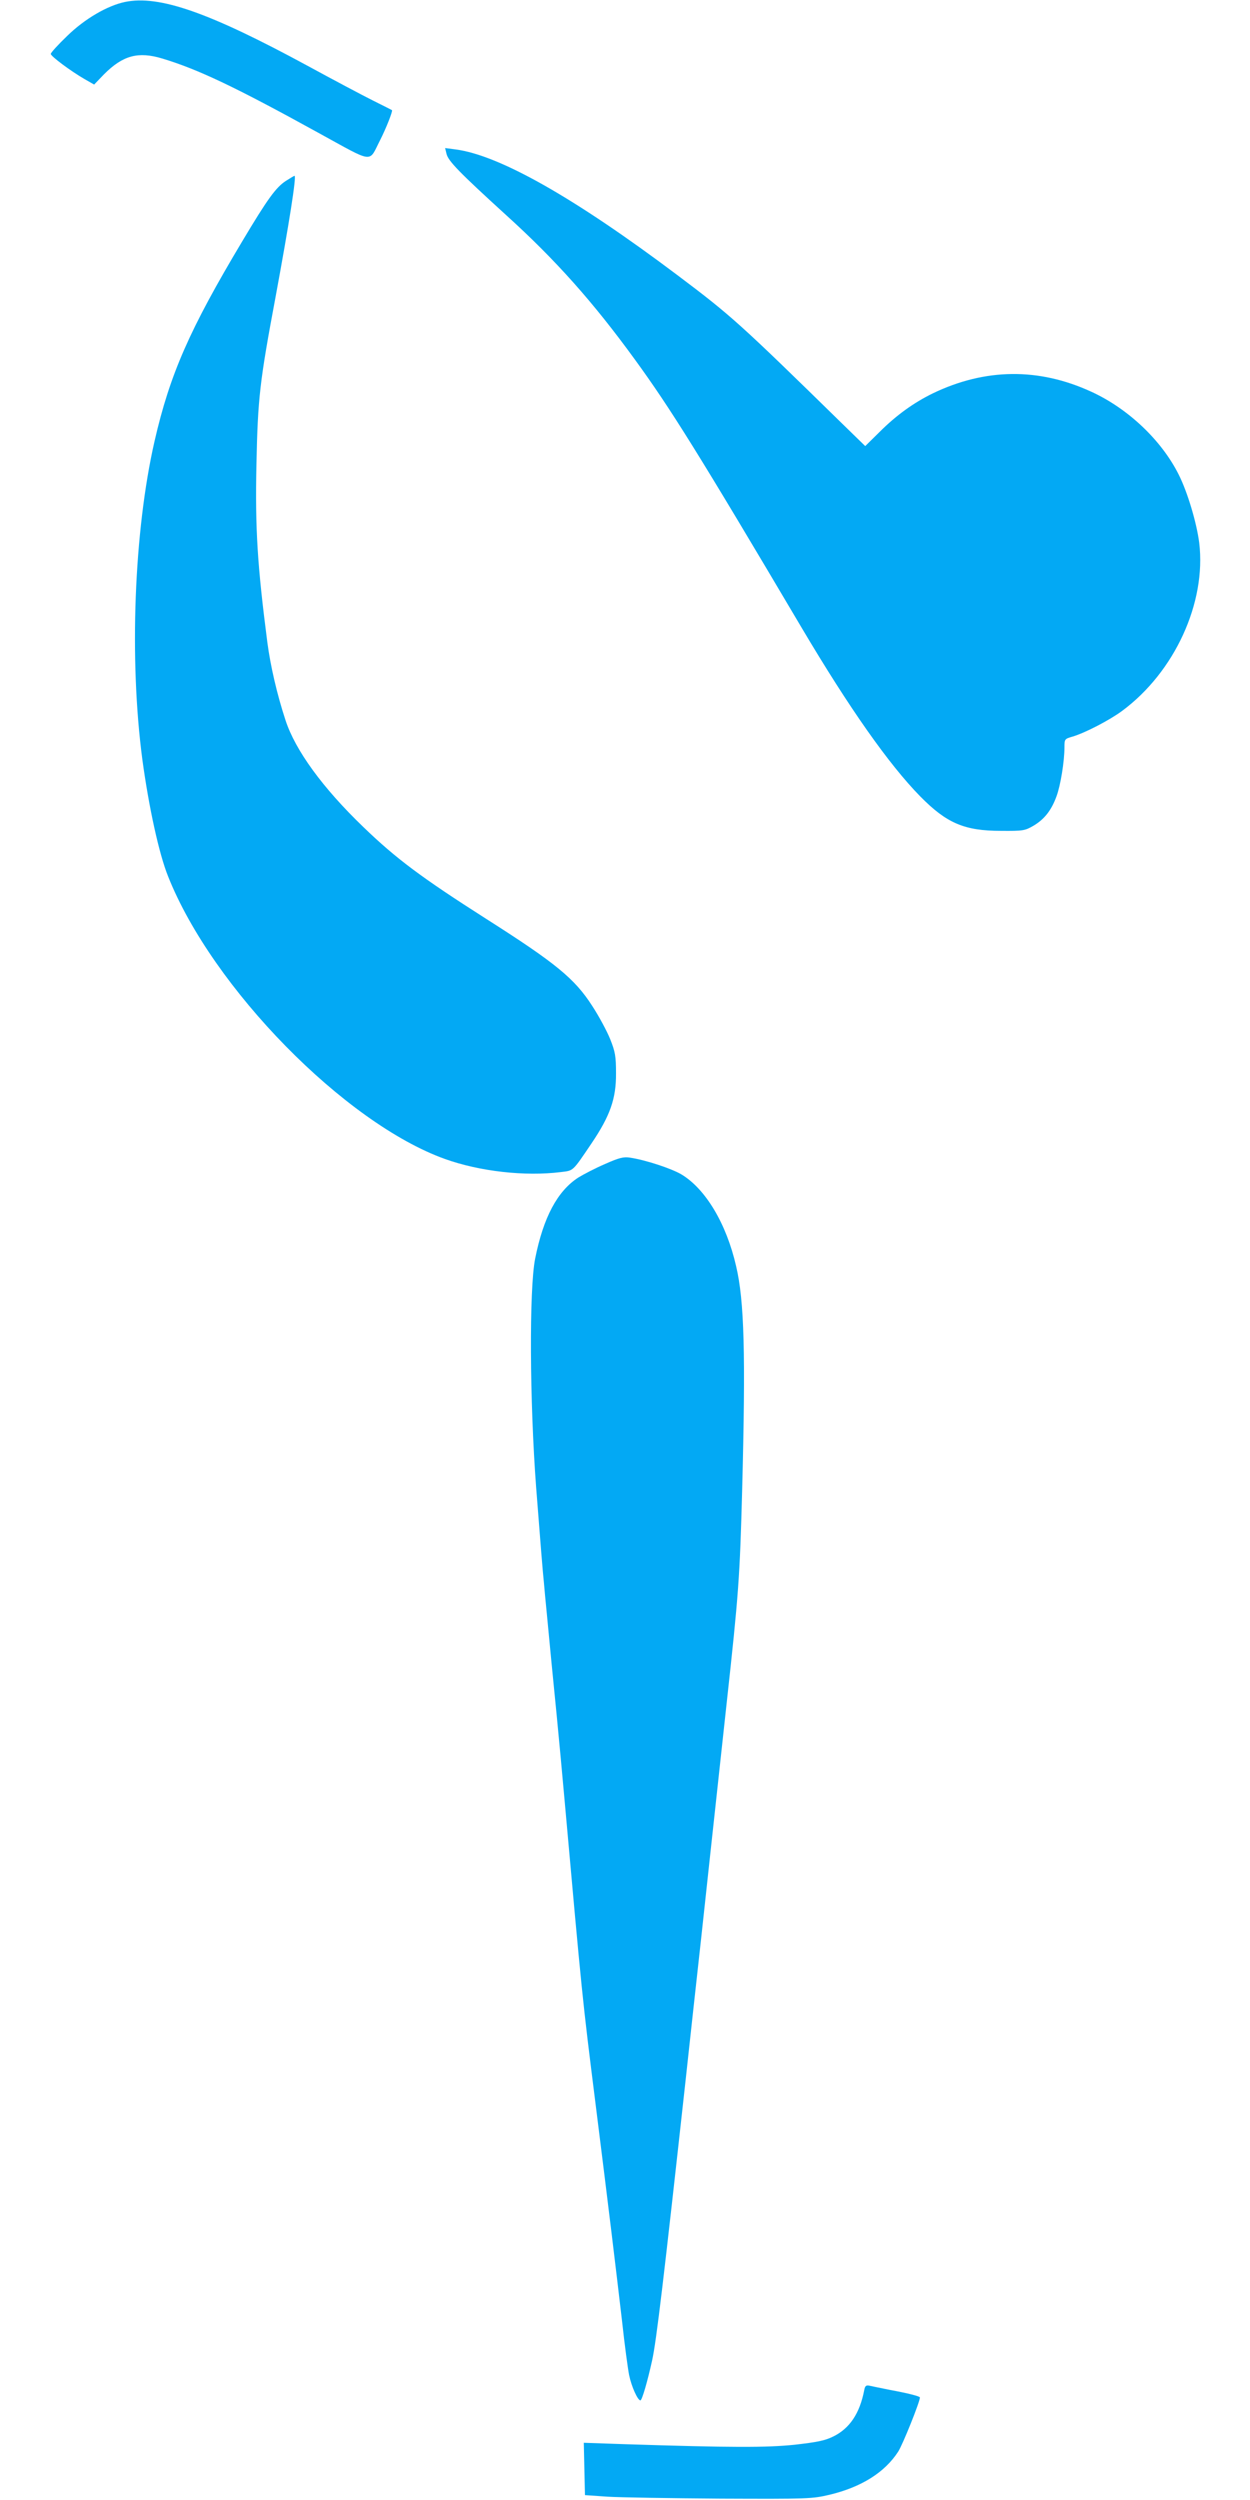
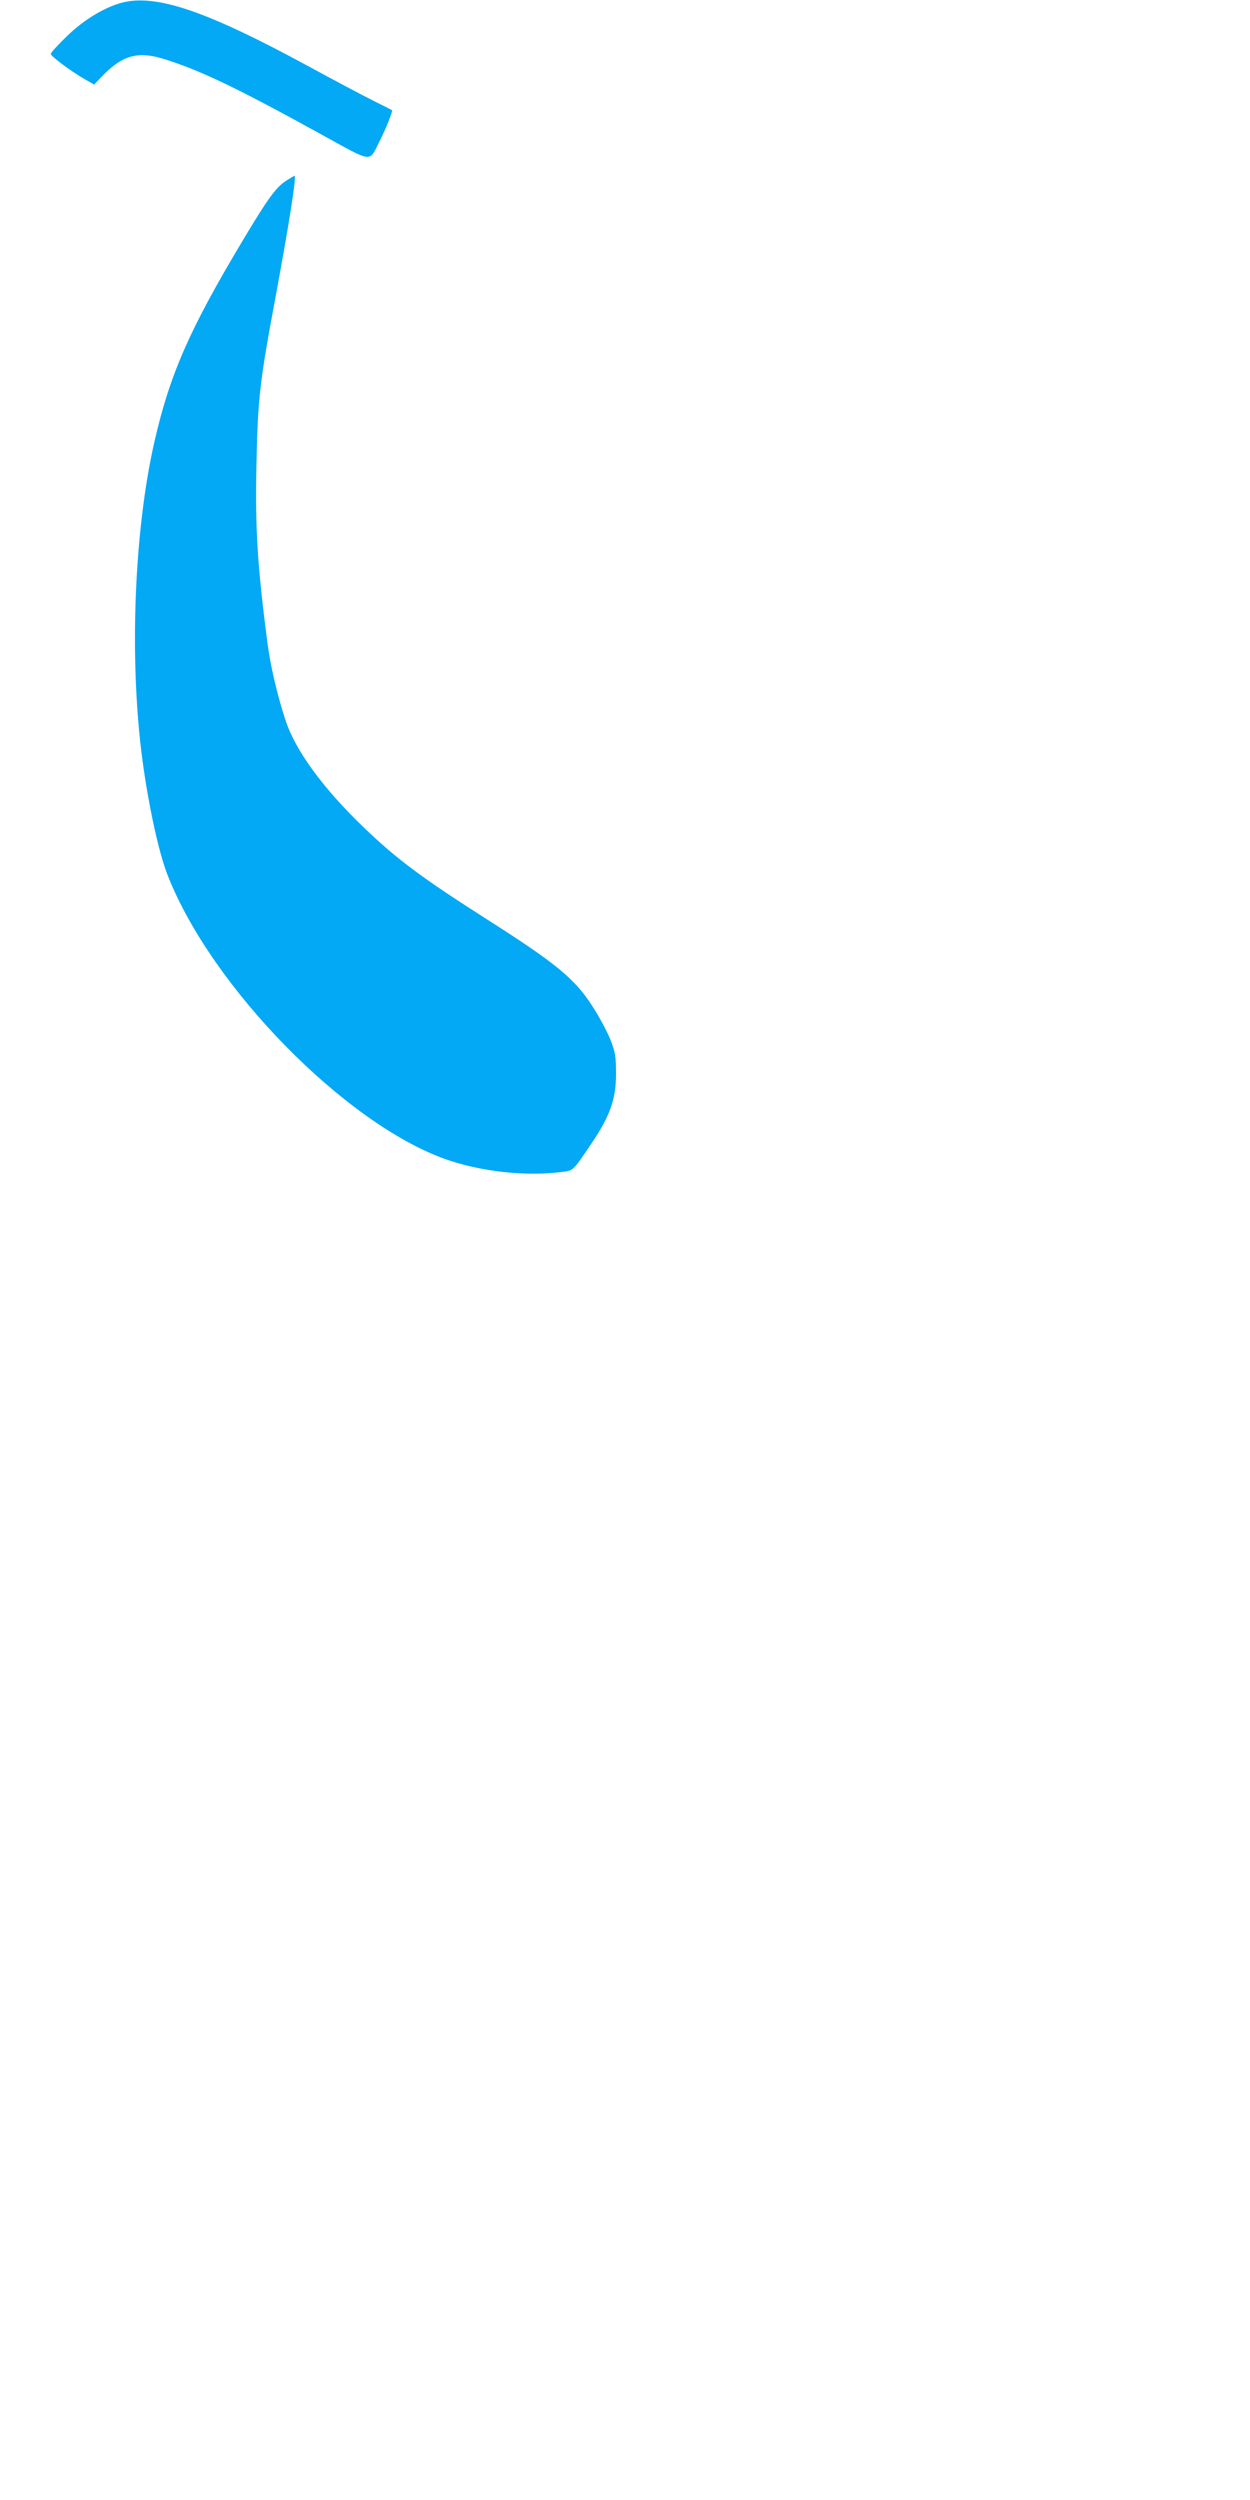
<svg xmlns="http://www.w3.org/2000/svg" version="1.0" width="640pt" height="1280pt" viewBox="0 0 640 1280" preserveAspectRatio="xMidYMid meet">
  <g transform="translate(0,1280) scale(0.1,-0.1)" fill="#03a9f4" stroke="none">
    <path d="M640 12790 c-91 -19 -207 -87 -296 -174 -46 -44 -84 -86 -84 -92 0 -12 102 -88 173 -129 l49 -28 51 53 c96 96 174 118 299 80 182 -55 372 -145 798 -380 290 -159 256 -155 316 -38 31 61 66 150 61 154 -1 1 -45 23 -97 49 -52 26 -203 106 -335 178 -505 274 -760 363 -935 327z" />
-     <path d="M2286 12013 c8 -37 67 -97 305 -314 255 -231 446 -446 659 -739 182 -250 328 -484 855 -1375 243 -410 446 -699 607 -863 135 -137 226 -176 413 -176 113 -1 123 1 166 26 56 33 92 79 118 150 21 56 41 180 41 252 0 42 1 43 43 55 63 19 187 83 252 131 269 199 432 554 395 861 -13 102 -60 260 -105 349 -88 176 -260 339 -449 425 -268 123 -542 120 -810 -9 -98 -48 -187 -112 -273 -198 l-73 -72 -118 115 c-524 513 -567 552 -842 759 -529 398 -914 616 -1138 645 l-53 7 7 -29z" />
    <path d="M1464 11874 c-51 -33 -94 -92 -224 -310 -269 -450 -370 -679 -449 -1024 -105 -460 -130 -1117 -62 -1630 33 -242 85 -482 132 -598 227 -571 905 -1262 1417 -1446 179 -64 410 -90 594 -67 65 8 58 1 156 146 96 142 127 230 126 360 0 87 -4 110 -30 175 -17 42 -58 118 -92 170 -90 140 -187 219 -542 445 -334 213 -462 309 -629 470 -210 202 -349 394 -399 547 -44 134 -77 278 -93 398 -51 395 -63 581 -56 912 7 341 17 425 98 858 70 379 108 620 97 620 -2 0 -22 -12 -44 -26z" />
-     <path d="M3097 6840 c-49 -21 -110 -53 -136 -69 -107 -69 -179 -204 -221 -415 -31 -155 -28 -732 5 -1171 23 -297 34 -434 40 -490 2 -27 9 -99 15 -160 18 -191 29 -304 50 -515 11 -113 29 -306 40 -430 91 -1016 91 -1019 159 -1560 72 -574 102 -825 136 -1115 13 -121 30 -245 36 -275 12 -59 44 -130 58 -130 8 0 36 96 60 205 22 100 59 413 172 1440 22 204 58 532 80 730 36 336 53 488 129 1190 62 565 68 649 80 1100 18 693 11 964 -31 1142 -50 219 -157 396 -280 470 -53 31 -184 74 -264 86 -33 5 -56 -1 -128 -33z" />
-     <path d="M4425 563 c-23 -120 -75 -197 -159 -238 -42 -21 -83 -29 -197 -42 -146 -15 -318 -15 -877 3 l-203 7 3 -134 3 -134 115 -8 c63 -4 324 -8 580 -10 450 -2 468 -1 558 20 162 39 282 114 351 221 24 38 111 255 111 277 0 6 -58 21 -155 39 -44 9 -90 18 -102 21 -18 4 -24 0 -28 -22z" />
  </g>
</svg>